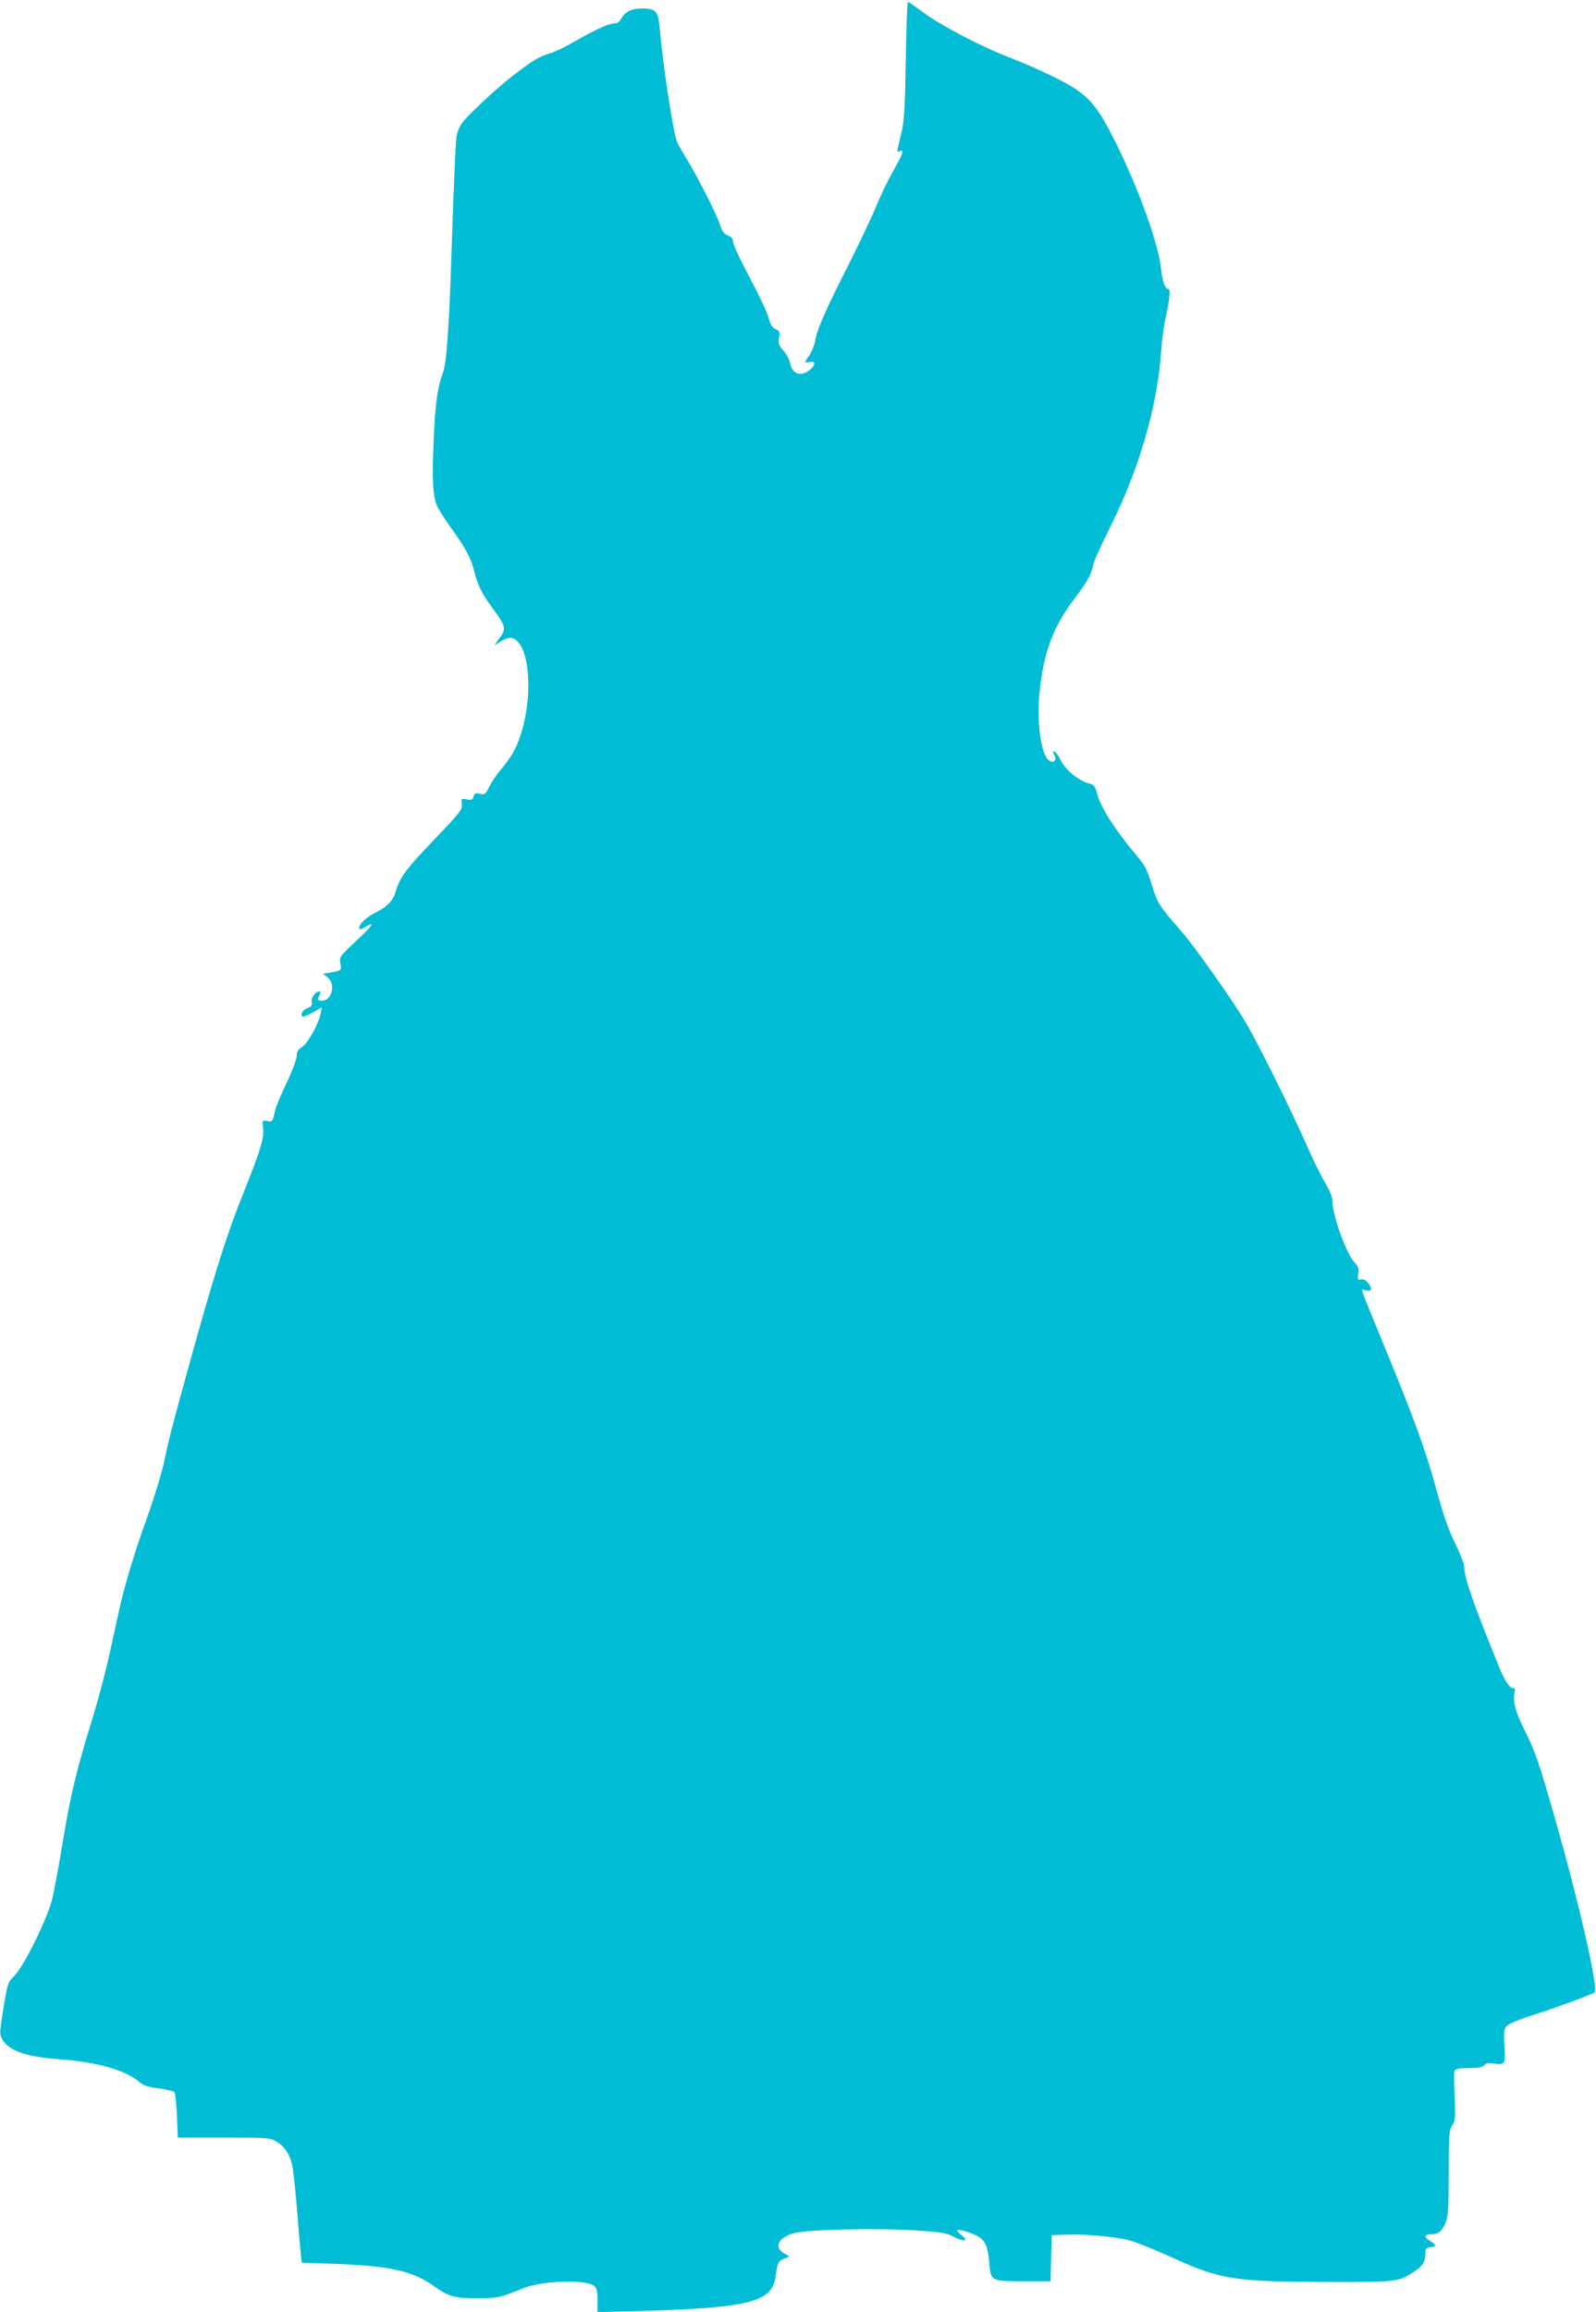
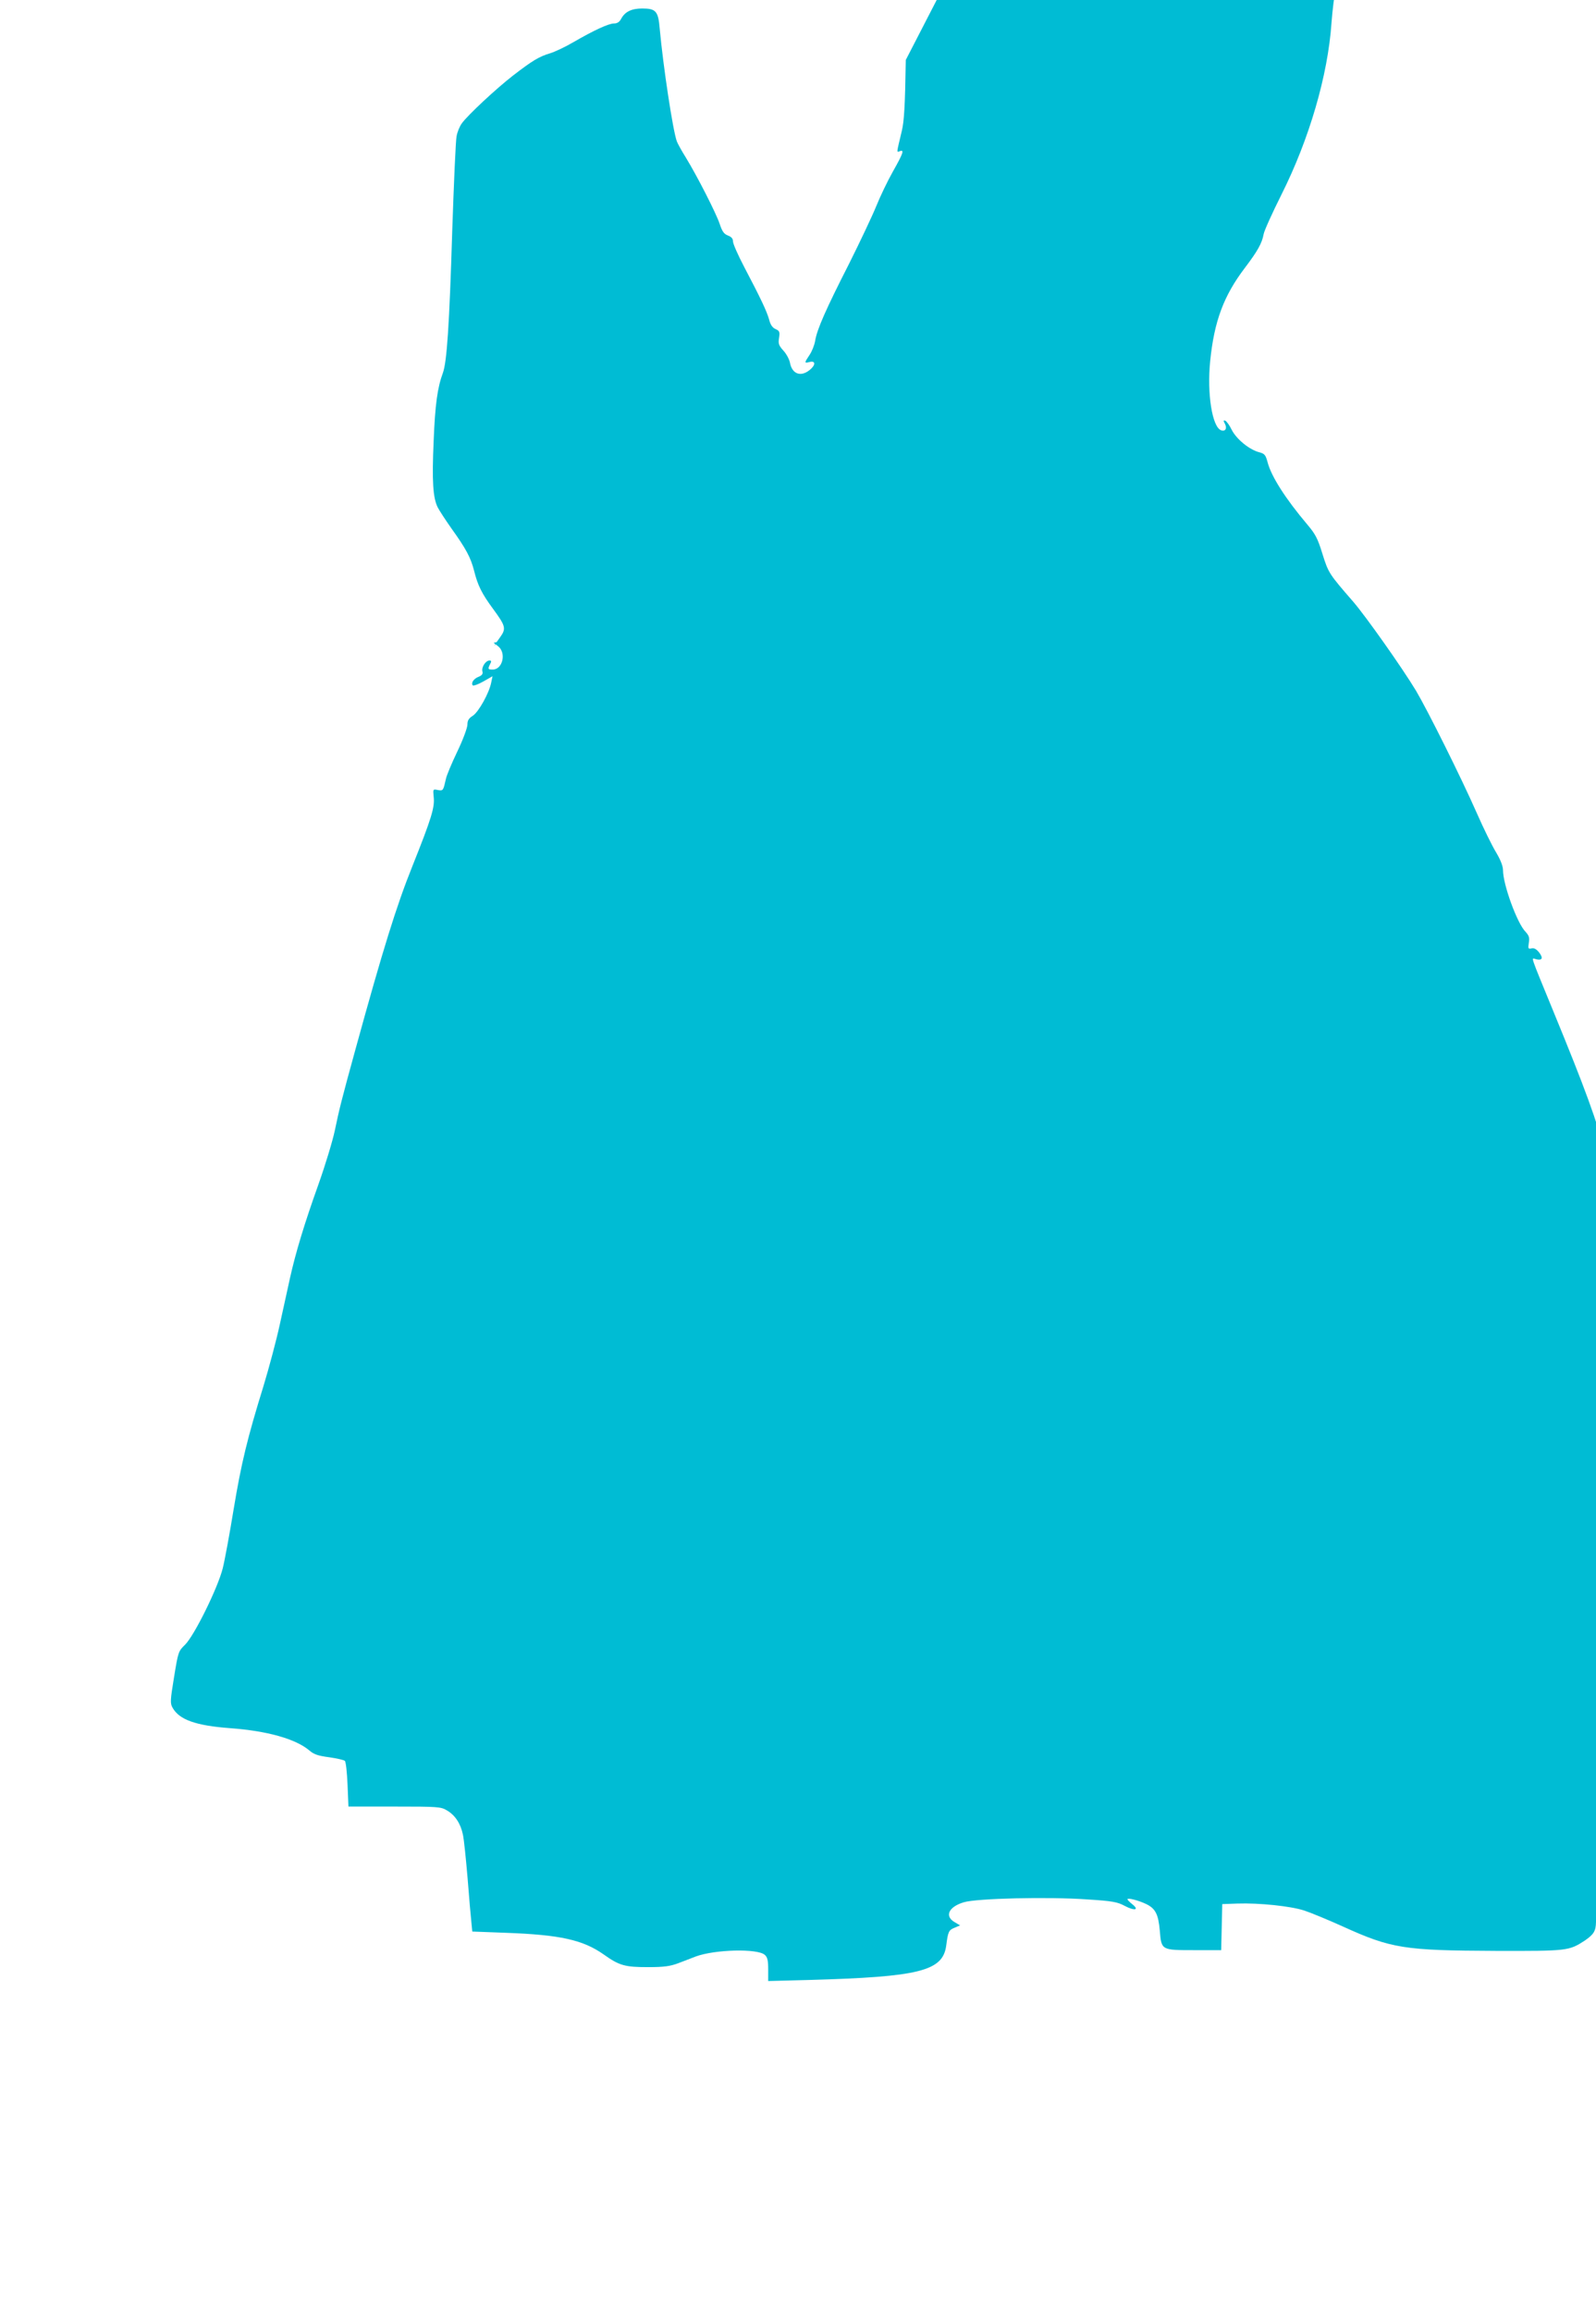
<svg xmlns="http://www.w3.org/2000/svg" version="1.0" width="884pt" height="1280pt" viewBox="0 0 884 1280" preserveAspectRatio="xMidYMid meet">
  <g transform="translate(0,1280) scale(0.1,-0.1)" fill="#00bcd4" stroke="none">
-     <path d="M5017 12468 c-4 -255 -9 -338 -22 -393 -30 -126 -30 -119 -11 -112 26 10 19 -11 -38 -112 -30 -53 -71 -139 -92 -191 -21 -52 -89 -196 -151 -320 -128 -251 -178 -364 -188 -427 -4 -24 -18 -59 -31 -78 -30 -45 -30 -47 1 -39 34 8 33 -18 -1 -45 -50 -40 -98 -21 -109 43 -4 18 -20 48 -37 66 -25 28 -28 38 -23 69 5 33 3 39 -19 49 -17 7 -29 24 -36 53 -13 46 -46 116 -138 291 -34 65 -62 128 -62 141 0 16 -9 26 -28 33 -23 9 -32 23 -46 65 -19 57 -122 260 -188 368 -22 35 -44 75 -49 88 -22 59 -76 417 -95 625 -8 96 -21 111 -97 111 -59 0 -96 -18 -117 -58 -9 -17 -22 -25 -39 -25 -30 0 -110 -37 -226 -104 -44 -26 -102 -53 -128 -61 -61 -18 -100 -42 -205 -123 -93 -72 -252 -220 -284 -265 -12 -16 -25 -48 -29 -71 -5 -22 -15 -257 -24 -521 -16 -529 -30 -730 -52 -790 -30 -81 -43 -175 -51 -375 -10 -226 -4 -317 23 -370 10 -19 44 -71 75 -115 81 -113 107 -161 126 -235 20 -81 43 -127 105 -211 71 -97 74 -109 37 -160 l-30 -42 34 21 c45 28 69 28 97 -2 70 -74 77 -326 15 -514 -26 -80 -51 -122 -113 -197 -23 -27 -51 -69 -62 -93 -20 -40 -24 -43 -51 -37 -25 6 -30 3 -35 -15 -5 -18 -11 -21 -37 -16 -31 6 -32 5 -28 -26 3 -31 -8 -45 -146 -189 -160 -167 -196 -214 -218 -289 -16 -55 -45 -87 -109 -120 -57 -29 -95 -64 -95 -86 0 -14 4 -13 35 5 58 34 40 7 -56 -82 -88 -83 -90 -85 -84 -121 8 -39 7 -40 -58 -51 l-38 -6 25 -20 c47 -37 25 -129 -30 -129 -27 0 -28 3 -14 31 8 15 7 19 -4 19 -21 0 -45 -37 -39 -60 4 -14 -2 -22 -21 -30 -27 -10 -44 -35 -32 -48 4 -3 30 6 58 22 l51 29 -7 -34 c-11 -58 -69 -162 -101 -184 -24 -15 -31 -27 -31 -50 0 -17 -25 -85 -57 -151 -31 -65 -59 -132 -62 -149 -15 -66 -15 -67 -45 -62 -27 6 -27 5 -23 -37 7 -58 -11 -117 -118 -385 -88 -219 -164 -464 -313 -1006 -81 -294 -92 -340 -116 -455 -12 -58 -53 -193 -91 -300 -77 -215 -126 -376 -158 -520 -11 -52 -37 -167 -56 -255 -19 -88 -60 -241 -90 -340 -90 -291 -123 -426 -166 -685 -22 -135 -49 -281 -60 -325 -27 -109 -158 -374 -209 -424 -37 -36 -38 -39 -61 -180 -21 -128 -22 -145 -8 -169 37 -66 128 -99 319 -113 204 -15 362 -59 438 -123 25 -22 49 -30 110 -38 42 -6 82 -15 87 -20 6 -5 12 -64 15 -131 l5 -122 255 0 c239 0 257 -1 290 -21 45 -26 76 -72 89 -134 6 -27 17 -136 26 -242 8 -106 18 -216 21 -244 l5 -51 187 -7 c300 -11 426 -39 541 -120 87 -62 118 -70 246 -70 87 0 122 5 165 21 30 12 75 28 99 38 106 39 342 45 382 9 15 -13 19 -31 19 -81 l0 -64 228 6 c609 17 739 49 758 190 10 78 14 86 46 99 l31 13 -32 19 c-55 33 -31 84 52 109 71 22 468 31 683 16 141 -9 168 -14 209 -36 55 -29 82 -23 42 9 -15 12 -27 24 -27 28 0 9 60 -6 102 -26 53 -25 69 -57 77 -148 9 -109 8 -108 193 -108 l147 0 3 128 3 127 85 3 c118 4 295 -14 370 -39 34 -11 131 -51 215 -89 267 -121 338 -132 845 -134 398 -1 405 0 493 57 49 34 61 52 62 102 0 25 4 31 28 33 35 4 34 13 -3 36 -34 20 -31 36 6 36 40 0 60 16 80 62 15 37 18 74 18 278 1 214 3 238 20 263 17 25 18 41 13 158 -4 71 -4 136 -1 144 5 11 24 15 79 15 54 0 76 4 86 16 10 12 23 14 57 9 57 -8 62 -1 55 91 -3 39 -3 83 1 97 6 27 33 40 176 87 112 36 313 110 322 119 23 20 -85 493 -222 973 -87 303 -106 360 -167 482 -52 104 -66 160 -52 216 2 8 -1 14 -8 13 -18 -4 -47 39 -76 109 -144 352 -197 502 -197 564 0 16 -23 74 -50 129 -37 75 -64 151 -105 301 -57 211 -119 381 -295 809 -136 332 -125 298 -96 291 34 -8 40 7 15 39 -15 18 -28 25 -42 21 -17 -4 -19 -1 -14 31 5 29 1 40 -19 62 -46 47 -124 261 -124 340 0 23 -14 58 -39 100 -22 36 -70 134 -106 216 -90 204 -273 570 -337 678 -76 126 -278 412 -348 493 -134 154 -137 159 -170 264 -26 85 -39 110 -84 163 -121 143 -200 267 -220 345 -11 40 -16 47 -46 55 -55 14 -127 73 -153 125 -12 25 -29 48 -36 50 -10 3 -11 0 -1 -18 13 -25 2 -44 -22 -35 -49 19 -78 203 -60 382 22 221 75 363 193 518 69 91 94 135 103 185 3 19 48 118 99 220 154 307 257 660 277 950 5 69 16 159 26 200 23 102 28 160 15 160 -18 0 -32 38 -41 119 -16 138 -127 445 -251 693 -111 222 -155 269 -342 362 -73 36 -181 83 -241 106 -146 54 -386 179 -482 251 -44 32 -82 59 -85 59 -4 0 -9 -145 -12 -322z" />
+     <path d="M5017 12468 c-4 -255 -9 -338 -22 -393 -30 -126 -30 -119 -11 -112 26 10 19 -11 -38 -112 -30 -53 -71 -139 -92 -191 -21 -52 -89 -196 -151 -320 -128 -251 -178 -364 -188 -427 -4 -24 -18 -59 -31 -78 -30 -45 -30 -47 1 -39 34 8 33 -18 -1 -45 -50 -40 -98 -21 -109 43 -4 18 -20 48 -37 66 -25 28 -28 38 -23 69 5 33 3 39 -19 49 -17 7 -29 24 -36 53 -13 46 -46 116 -138 291 -34 65 -62 128 -62 141 0 16 -9 26 -28 33 -23 9 -32 23 -46 65 -19 57 -122 260 -188 368 -22 35 -44 75 -49 88 -22 59 -76 417 -95 625 -8 96 -21 111 -97 111 -59 0 -96 -18 -117 -58 -9 -17 -22 -25 -39 -25 -30 0 -110 -37 -226 -104 -44 -26 -102 -53 -128 -61 -61 -18 -100 -42 -205 -123 -93 -72 -252 -220 -284 -265 -12 -16 -25 -48 -29 -71 -5 -22 -15 -257 -24 -521 -16 -529 -30 -730 -52 -790 -30 -81 -43 -175 -51 -375 -10 -226 -4 -317 23 -370 10 -19 44 -71 75 -115 81 -113 107 -161 126 -235 20 -81 43 -127 105 -211 71 -97 74 -109 37 -160 l-30 -42 34 21 l-38 -6 25 -20 c47 -37 25 -129 -30 -129 -27 0 -28 3 -14 31 8 15 7 19 -4 19 -21 0 -45 -37 -39 -60 4 -14 -2 -22 -21 -30 -27 -10 -44 -35 -32 -48 4 -3 30 6 58 22 l51 29 -7 -34 c-11 -58 -69 -162 -101 -184 -24 -15 -31 -27 -31 -50 0 -17 -25 -85 -57 -151 -31 -65 -59 -132 -62 -149 -15 -66 -15 -67 -45 -62 -27 6 -27 5 -23 -37 7 -58 -11 -117 -118 -385 -88 -219 -164 -464 -313 -1006 -81 -294 -92 -340 -116 -455 -12 -58 -53 -193 -91 -300 -77 -215 -126 -376 -158 -520 -11 -52 -37 -167 -56 -255 -19 -88 -60 -241 -90 -340 -90 -291 -123 -426 -166 -685 -22 -135 -49 -281 -60 -325 -27 -109 -158 -374 -209 -424 -37 -36 -38 -39 -61 -180 -21 -128 -22 -145 -8 -169 37 -66 128 -99 319 -113 204 -15 362 -59 438 -123 25 -22 49 -30 110 -38 42 -6 82 -15 87 -20 6 -5 12 -64 15 -131 l5 -122 255 0 c239 0 257 -1 290 -21 45 -26 76 -72 89 -134 6 -27 17 -136 26 -242 8 -106 18 -216 21 -244 l5 -51 187 -7 c300 -11 426 -39 541 -120 87 -62 118 -70 246 -70 87 0 122 5 165 21 30 12 75 28 99 38 106 39 342 45 382 9 15 -13 19 -31 19 -81 l0 -64 228 6 c609 17 739 49 758 190 10 78 14 86 46 99 l31 13 -32 19 c-55 33 -31 84 52 109 71 22 468 31 683 16 141 -9 168 -14 209 -36 55 -29 82 -23 42 9 -15 12 -27 24 -27 28 0 9 60 -6 102 -26 53 -25 69 -57 77 -148 9 -109 8 -108 193 -108 l147 0 3 128 3 127 85 3 c118 4 295 -14 370 -39 34 -11 131 -51 215 -89 267 -121 338 -132 845 -134 398 -1 405 0 493 57 49 34 61 52 62 102 0 25 4 31 28 33 35 4 34 13 -3 36 -34 20 -31 36 6 36 40 0 60 16 80 62 15 37 18 74 18 278 1 214 3 238 20 263 17 25 18 41 13 158 -4 71 -4 136 -1 144 5 11 24 15 79 15 54 0 76 4 86 16 10 12 23 14 57 9 57 -8 62 -1 55 91 -3 39 -3 83 1 97 6 27 33 40 176 87 112 36 313 110 322 119 23 20 -85 493 -222 973 -87 303 -106 360 -167 482 -52 104 -66 160 -52 216 2 8 -1 14 -8 13 -18 -4 -47 39 -76 109 -144 352 -197 502 -197 564 0 16 -23 74 -50 129 -37 75 -64 151 -105 301 -57 211 -119 381 -295 809 -136 332 -125 298 -96 291 34 -8 40 7 15 39 -15 18 -28 25 -42 21 -17 -4 -19 -1 -14 31 5 29 1 40 -19 62 -46 47 -124 261 -124 340 0 23 -14 58 -39 100 -22 36 -70 134 -106 216 -90 204 -273 570 -337 678 -76 126 -278 412 -348 493 -134 154 -137 159 -170 264 -26 85 -39 110 -84 163 -121 143 -200 267 -220 345 -11 40 -16 47 -46 55 -55 14 -127 73 -153 125 -12 25 -29 48 -36 50 -10 3 -11 0 -1 -18 13 -25 2 -44 -22 -35 -49 19 -78 203 -60 382 22 221 75 363 193 518 69 91 94 135 103 185 3 19 48 118 99 220 154 307 257 660 277 950 5 69 16 159 26 200 23 102 28 160 15 160 -18 0 -32 38 -41 119 -16 138 -127 445 -251 693 -111 222 -155 269 -342 362 -73 36 -181 83 -241 106 -146 54 -386 179 -482 251 -44 32 -82 59 -85 59 -4 0 -9 -145 -12 -322z" />
  </g>
</svg>